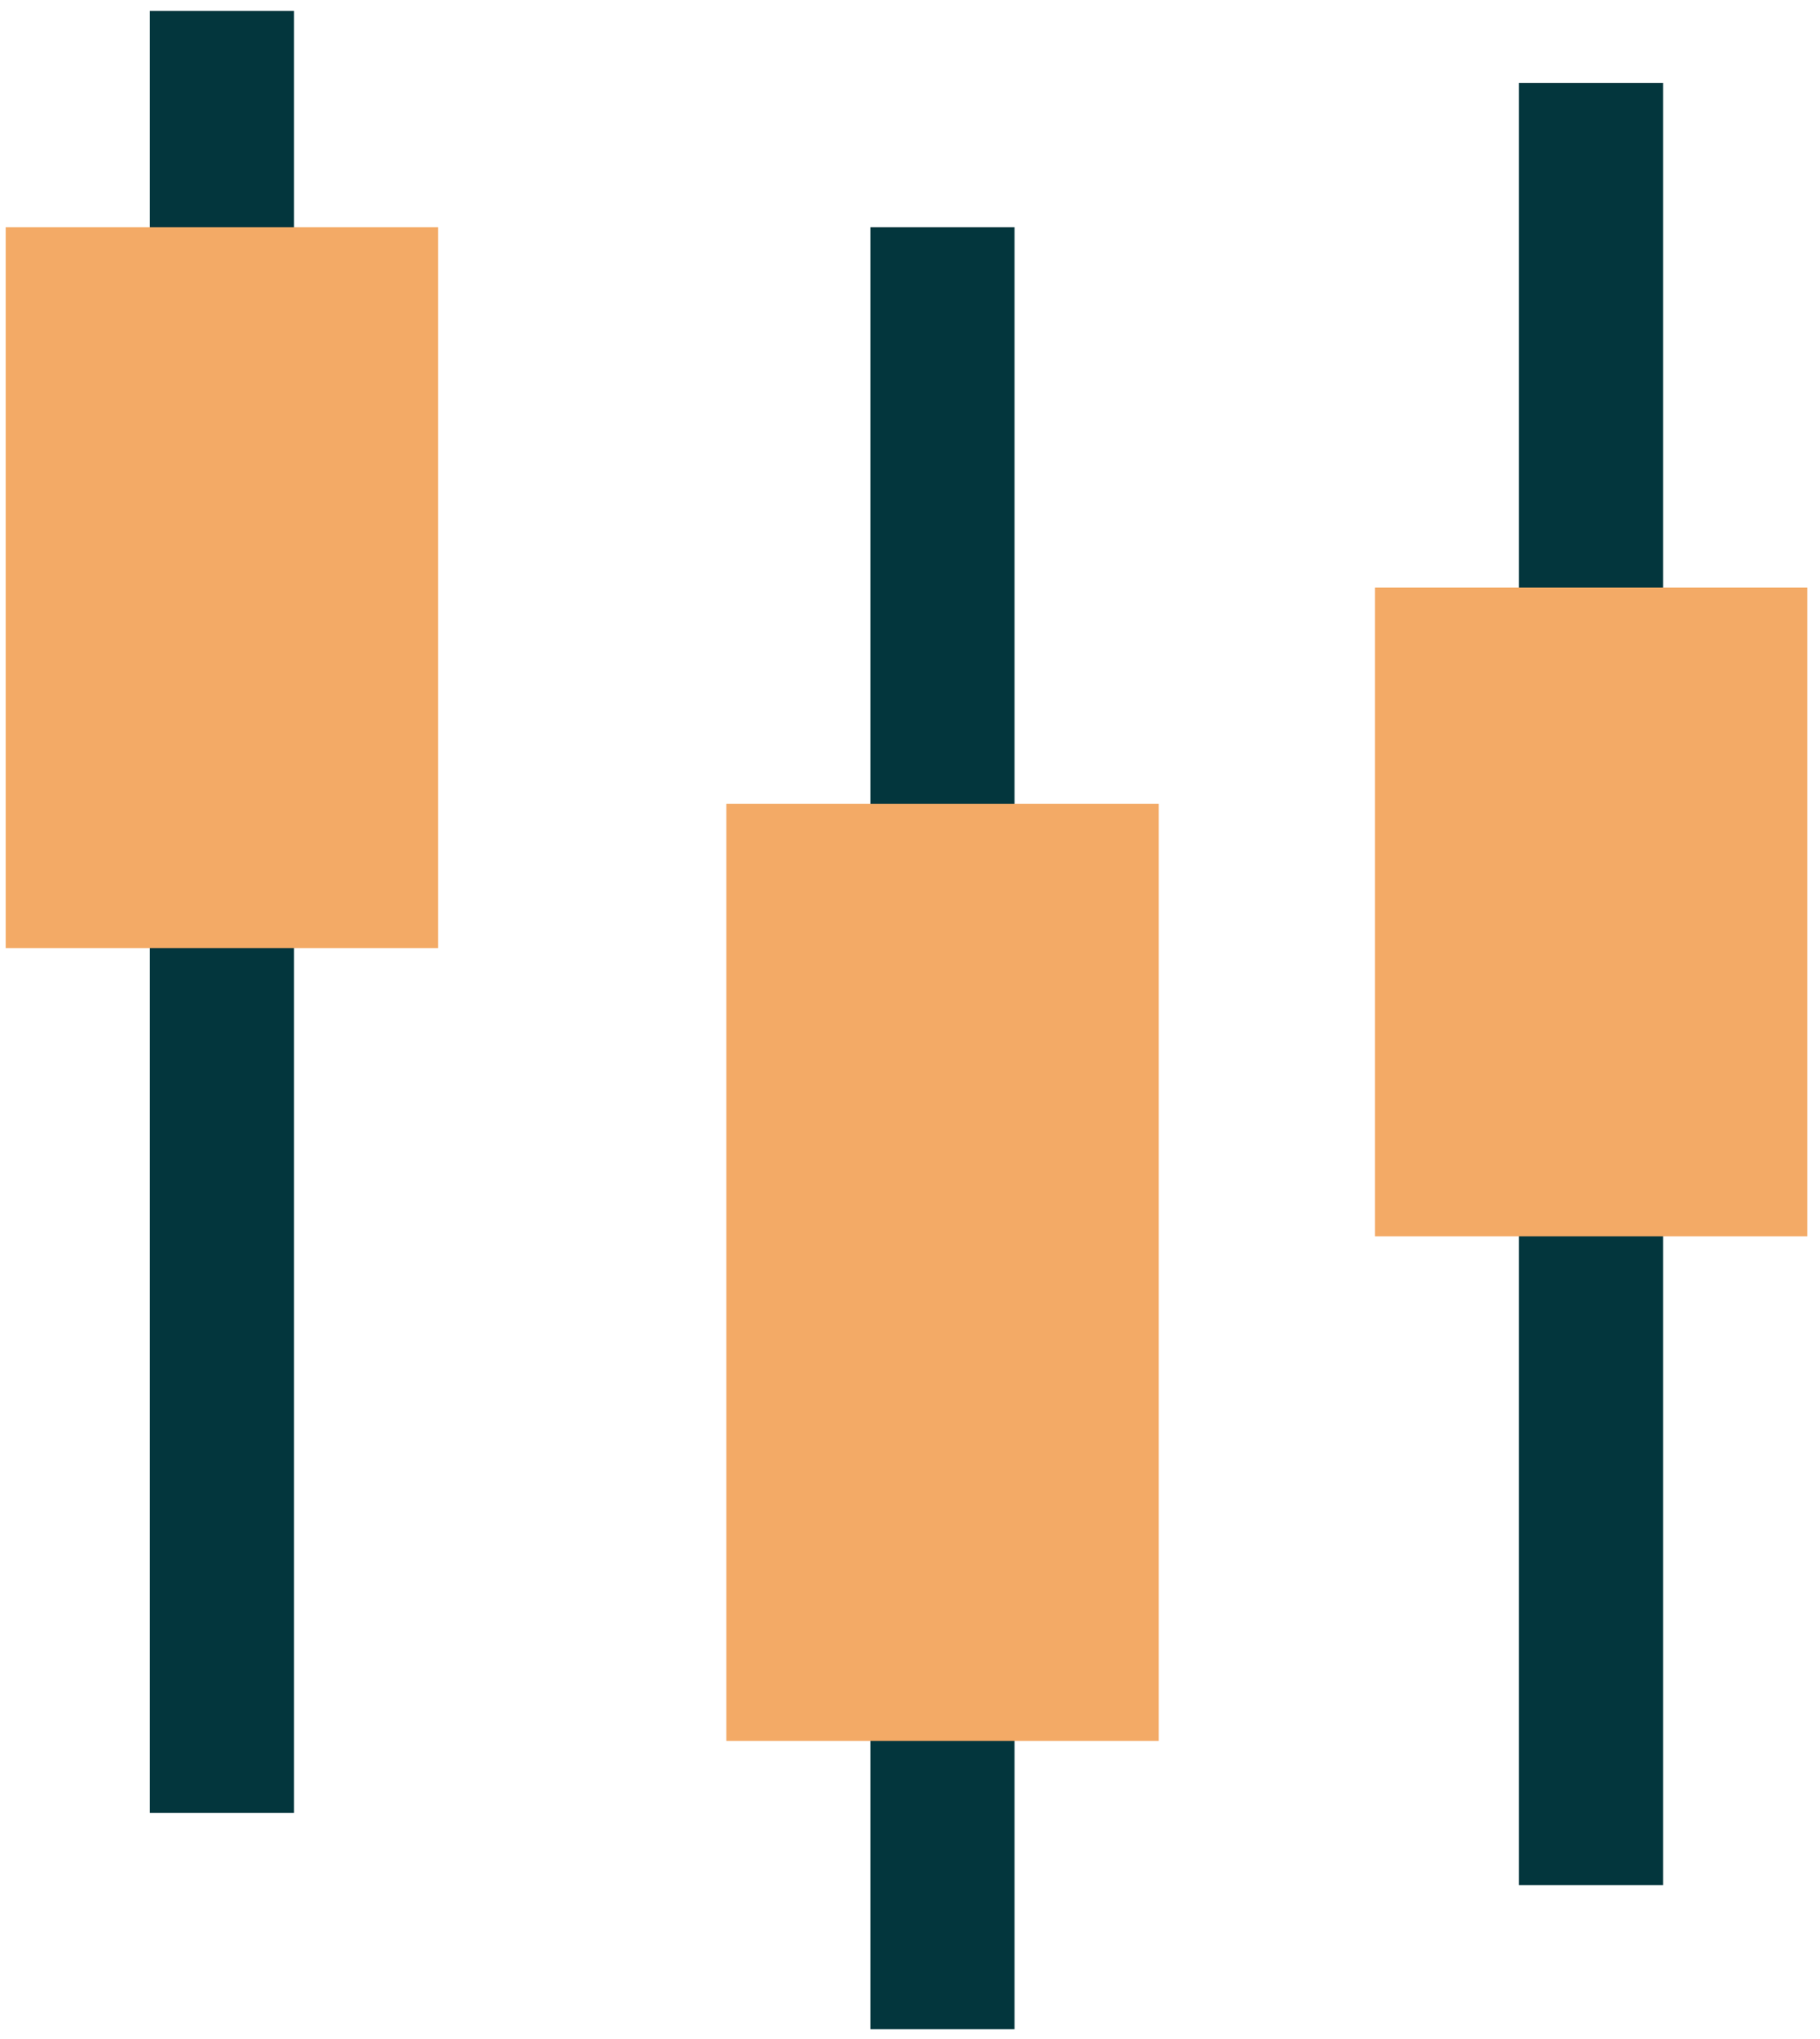
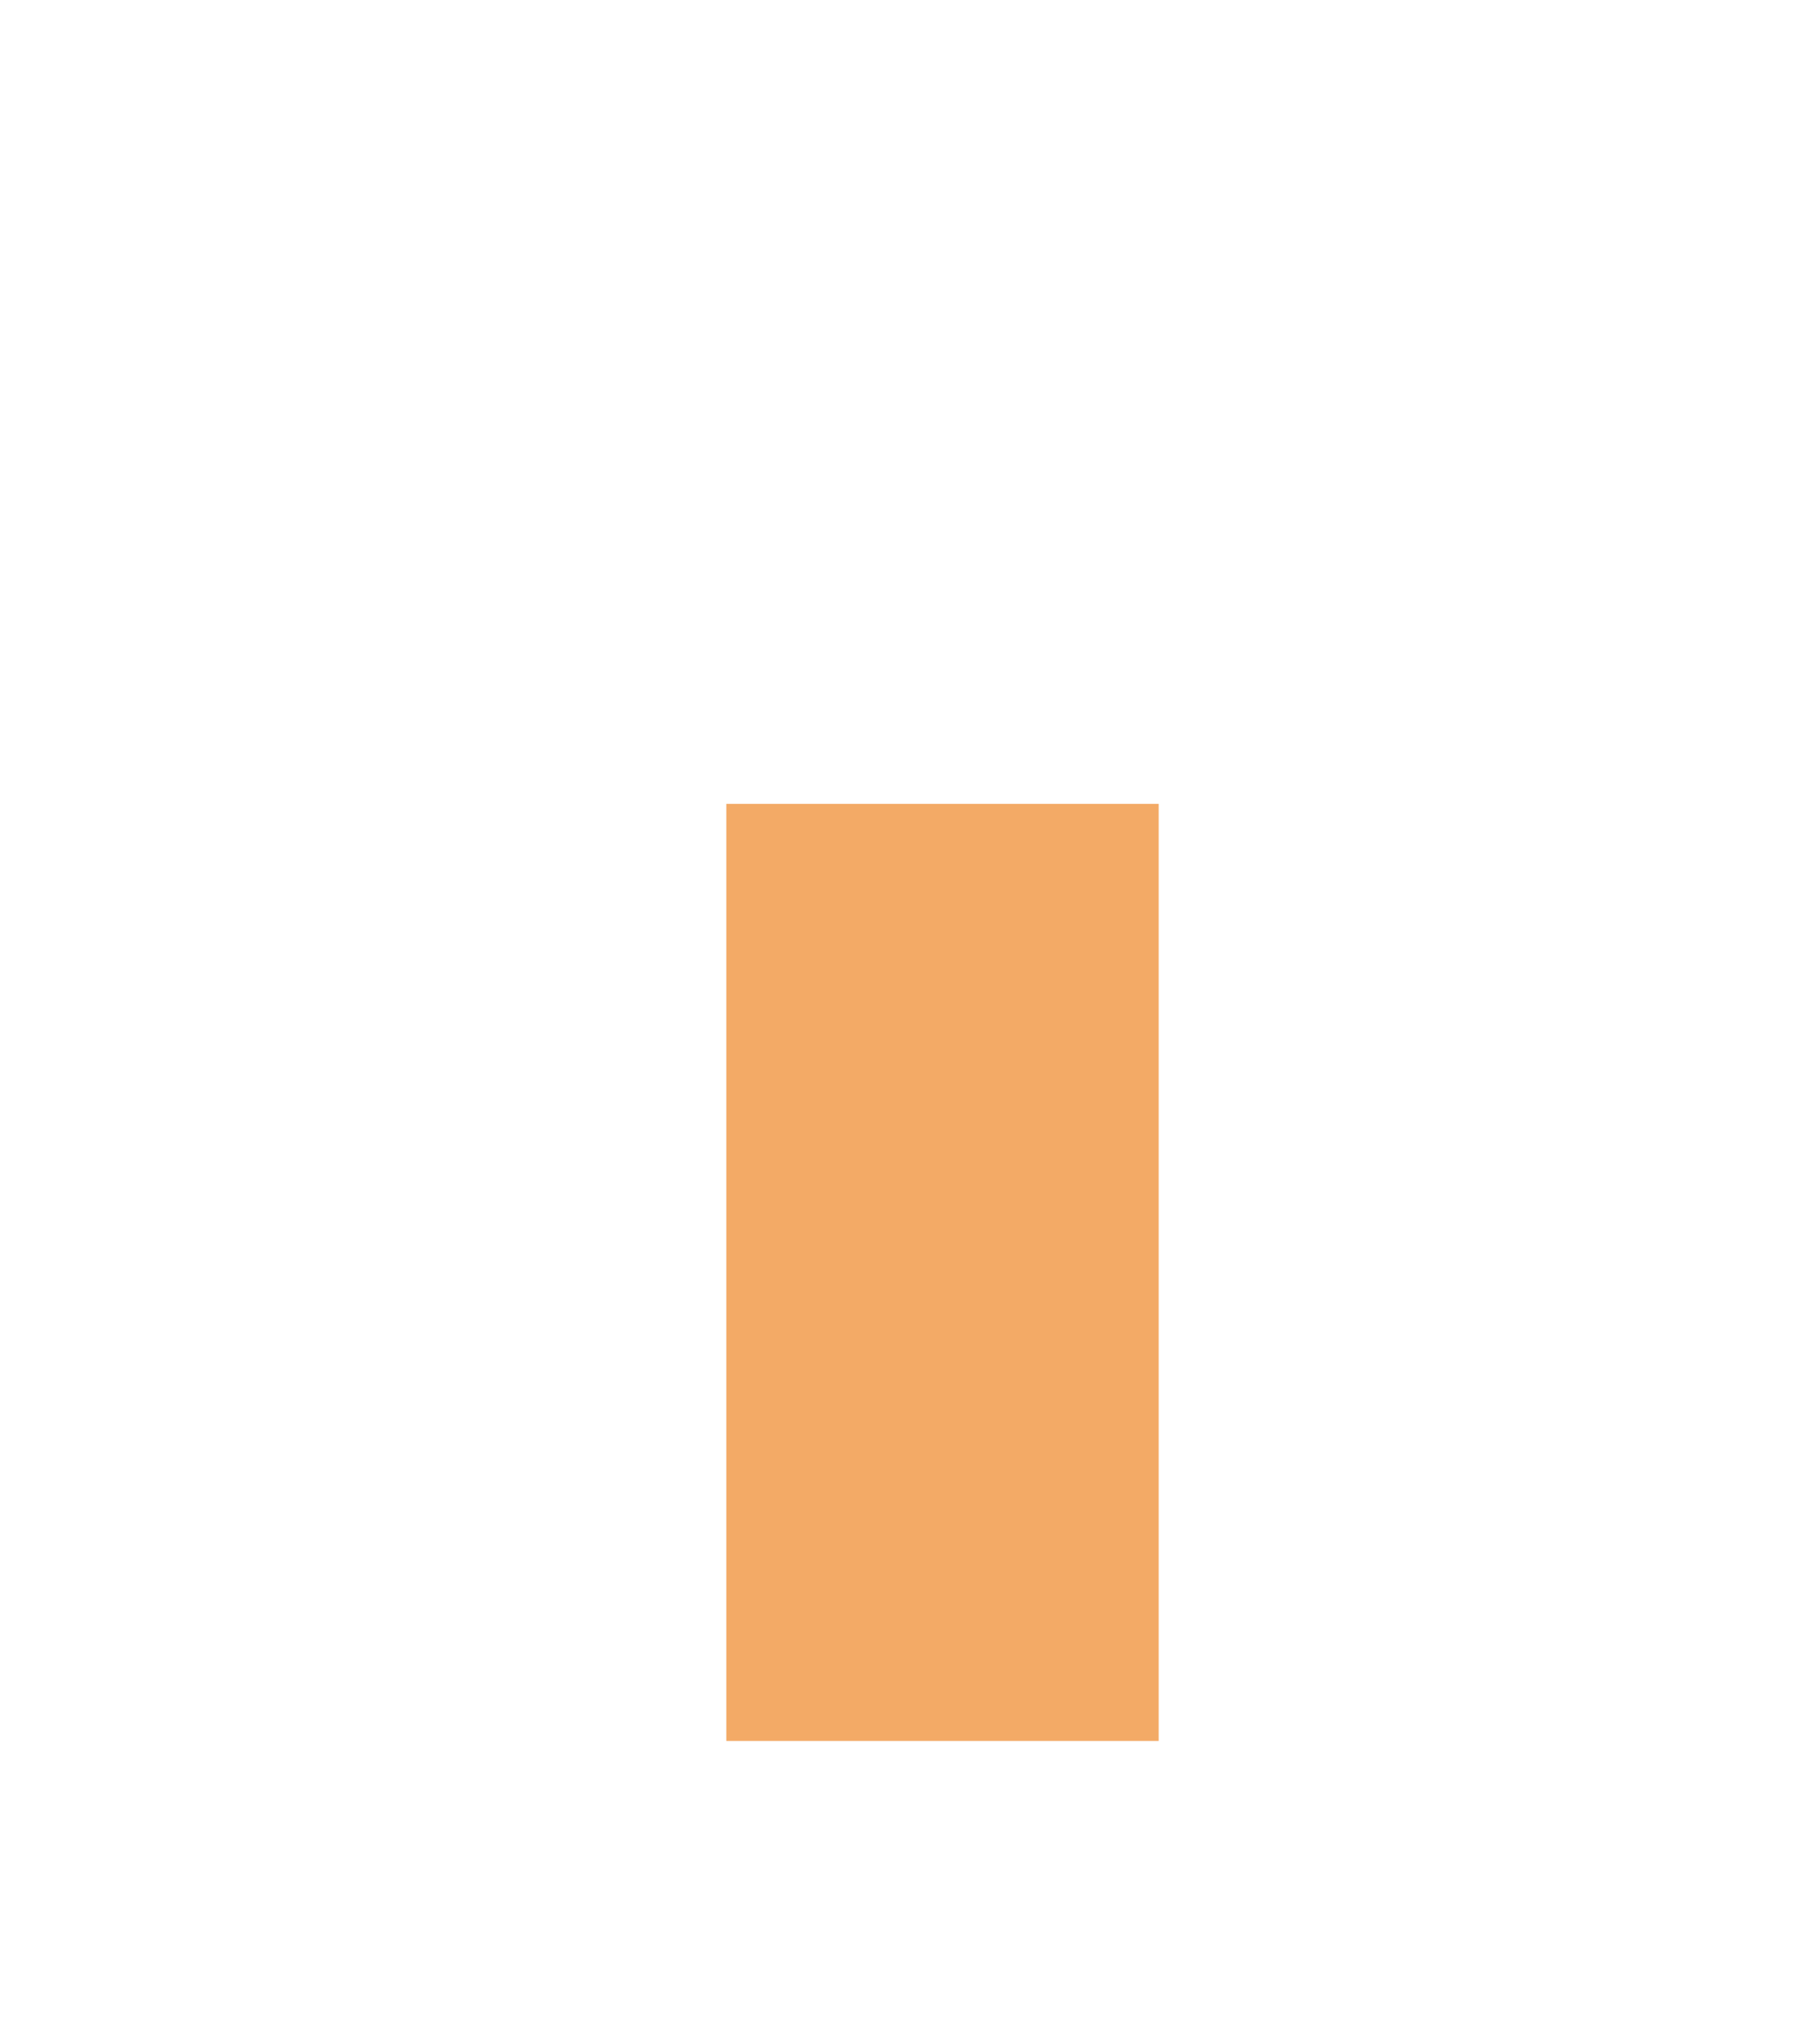
<svg xmlns="http://www.w3.org/2000/svg" width="25" height="28" viewBox="0 0 25 28" fill="none">
-   <rect x="20.865" y="1.14" width="1.98" height="24.746" fill="#03363D" />
-   <rect x="11.956" y="3.12" width="1.98" height="24.746" fill="#03363D" />
-   <rect x="2.058" y="0.15" width="1.98" height="24.746" fill="#03363D" />
-   <rect x="18.886" y="8.069" width="5.939" height="8.909" fill="#F3AA66" />
  <rect x="9.977" y="11.039" width="5.939" height="12.868" fill="#F3AA66" />
-   <rect x="0.078" y="3.12" width="5.939" height="9.899" fill="#F3AA66" />
</svg>